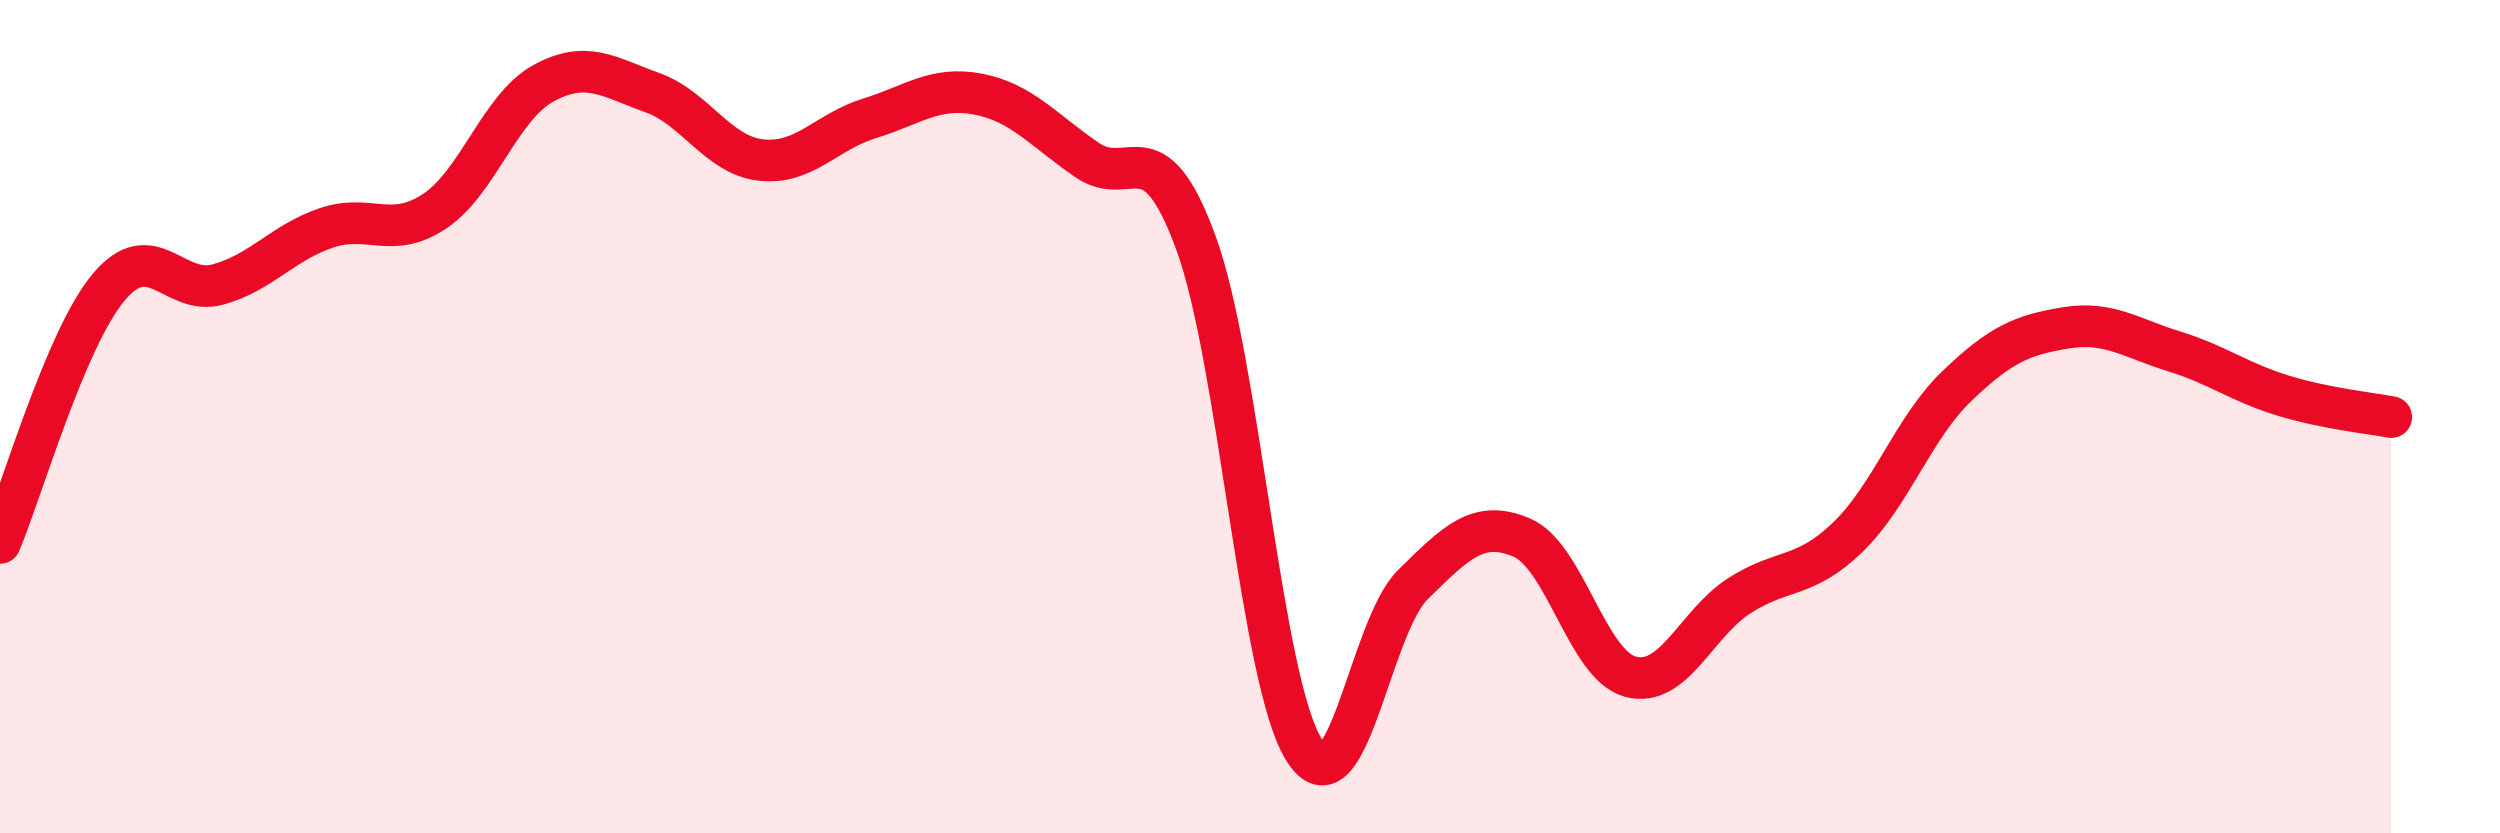
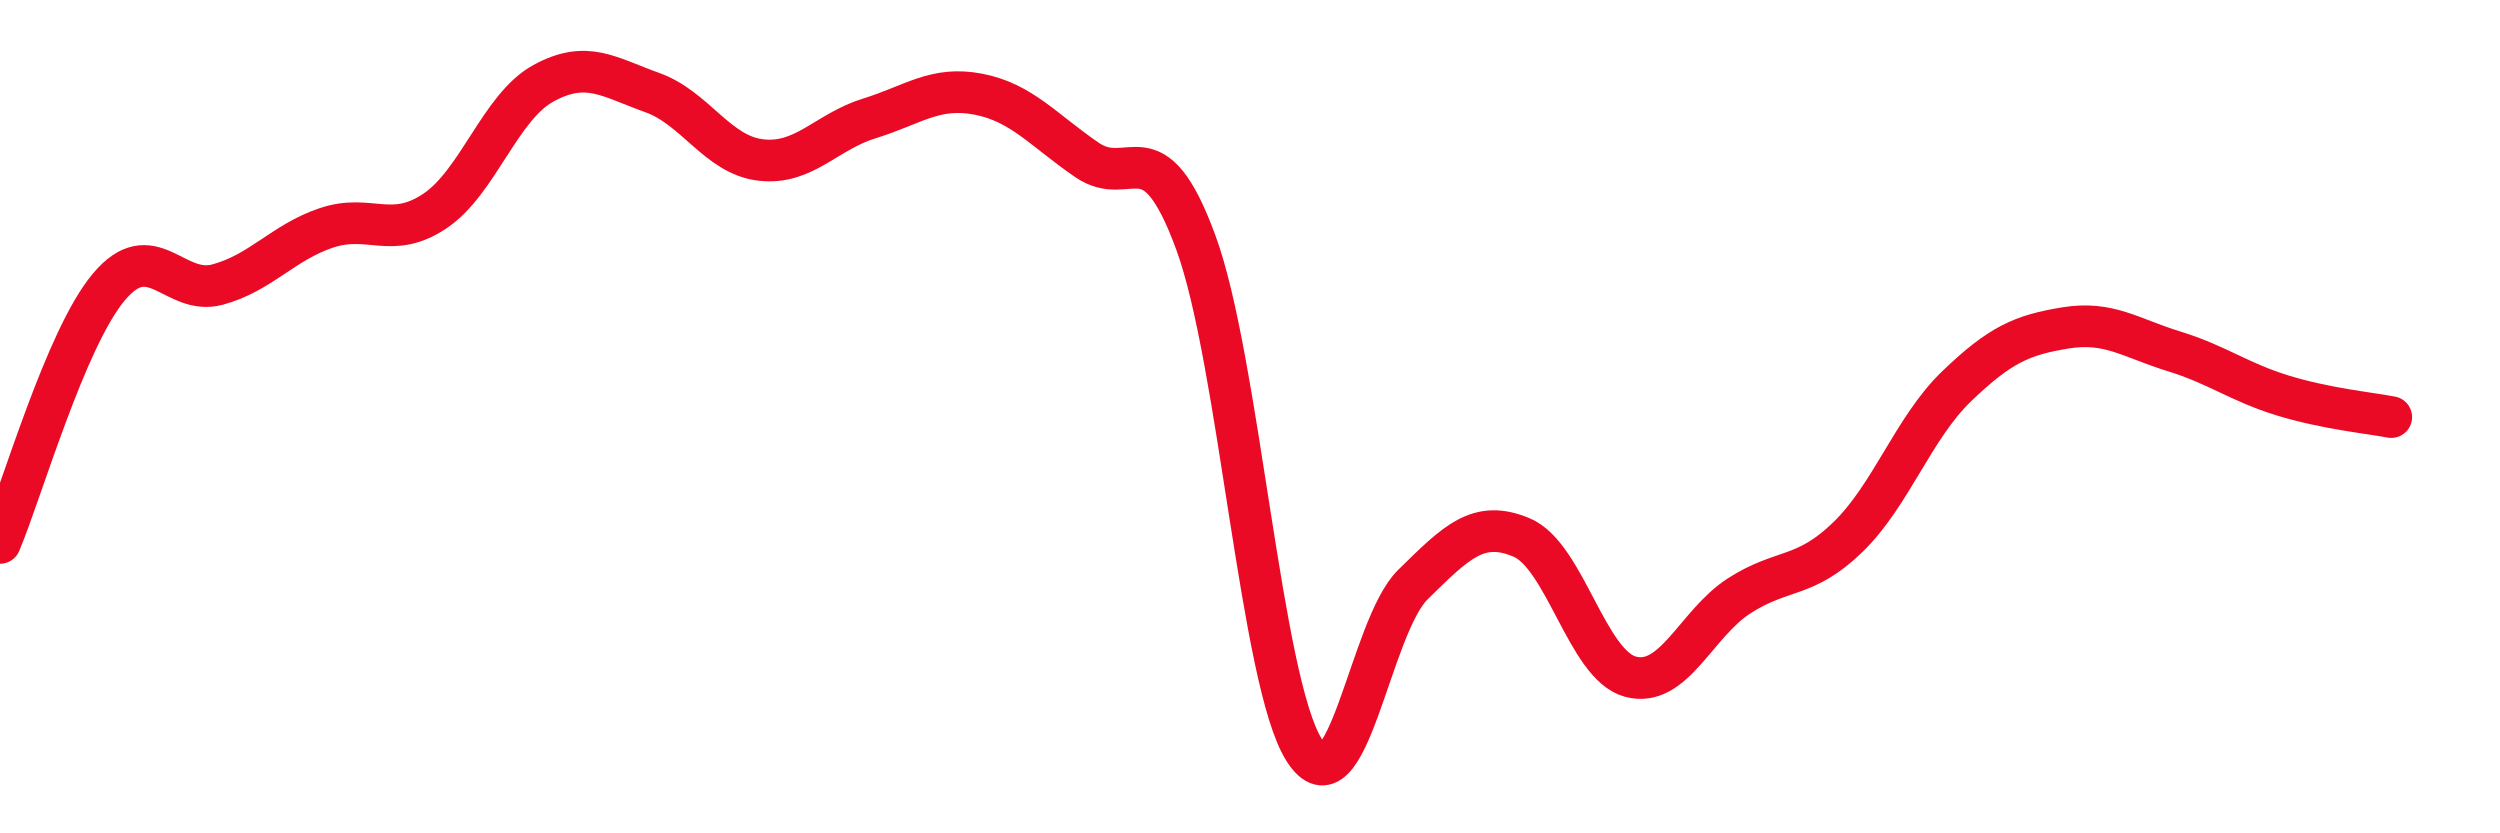
<svg xmlns="http://www.w3.org/2000/svg" width="60" height="20" viewBox="0 0 60 20">
-   <path d="M 0,13.03 C 0.52,11.8 1.57,8.13 2.61,6.89 C 3.65,5.65 4.18,7.11 5.22,6.83 C 6.26,6.55 6.79,5.82 7.83,5.47 C 8.87,5.12 9.39,5.76 10.43,5.07 C 11.47,4.38 12,2.57 13.04,2 C 14.08,1.43 14.61,1.85 15.65,2.22 C 16.69,2.59 17.22,3.72 18.26,3.84 C 19.3,3.96 19.83,3.16 20.87,2.84 C 21.91,2.52 22.44,2.06 23.48,2.26 C 24.52,2.46 25.05,3.13 26.09,3.84 C 27.13,4.55 27.66,2.99 28.7,5.82 C 29.74,8.65 30.26,16.36 31.3,18 C 32.34,19.64 32.87,15.05 33.91,14.03 C 34.95,13.01 35.48,12.46 36.52,12.9 C 37.56,13.34 38.09,15.96 39.13,16.24 C 40.17,16.52 40.7,14.97 41.74,14.3 C 42.78,13.63 43.31,13.9 44.35,12.89 C 45.39,11.88 45.92,10.27 46.96,9.27 C 48,8.27 48.53,8.04 49.57,7.87 C 50.61,7.7 51.13,8.11 52.17,8.43 C 53.21,8.75 53.74,9.17 54.78,9.49 C 55.82,9.81 56.87,9.91 57.39,10.01L57.39 20L0 20Z" fill="#EB0A25" opacity="0.1" stroke-linecap="round" stroke-linejoin="round" />
  <path d="M 0,13.03 C 0.52,11.8 1.57,8.13 2.61,6.89 C 3.65,5.65 4.18,7.11 5.22,6.83 C 6.26,6.55 6.79,5.82 7.83,5.47 C 8.87,5.12 9.39,5.76 10.43,5.07 C 11.47,4.38 12,2.57 13.04,2 C 14.08,1.43 14.61,1.85 15.65,2.22 C 16.69,2.59 17.22,3.72 18.26,3.84 C 19.3,3.96 19.83,3.16 20.87,2.84 C 21.91,2.52 22.44,2.06 23.48,2.26 C 24.52,2.46 25.05,3.13 26.09,3.84 C 27.13,4.55 27.66,2.99 28.7,5.82 C 29.74,8.65 30.26,16.36 31.3,18 C 32.34,19.64 32.87,15.05 33.91,14.03 C 34.95,13.01 35.48,12.46 36.52,12.9 C 37.56,13.34 38.09,15.96 39.13,16.24 C 40.17,16.52 40.7,14.97 41.74,14.3 C 42.78,13.63 43.31,13.9 44.35,12.89 C 45.39,11.88 45.92,10.27 46.96,9.27 C 48,8.27 48.53,8.04 49.57,7.87 C 50.61,7.7 51.13,8.11 52.17,8.43 C 53.21,8.75 53.74,9.17 54.78,9.49 C 55.82,9.81 56.87,9.91 57.39,10.01" stroke="#EB0A25" stroke-width="1" fill="none" stroke-linecap="round" stroke-linejoin="round" />
</svg>